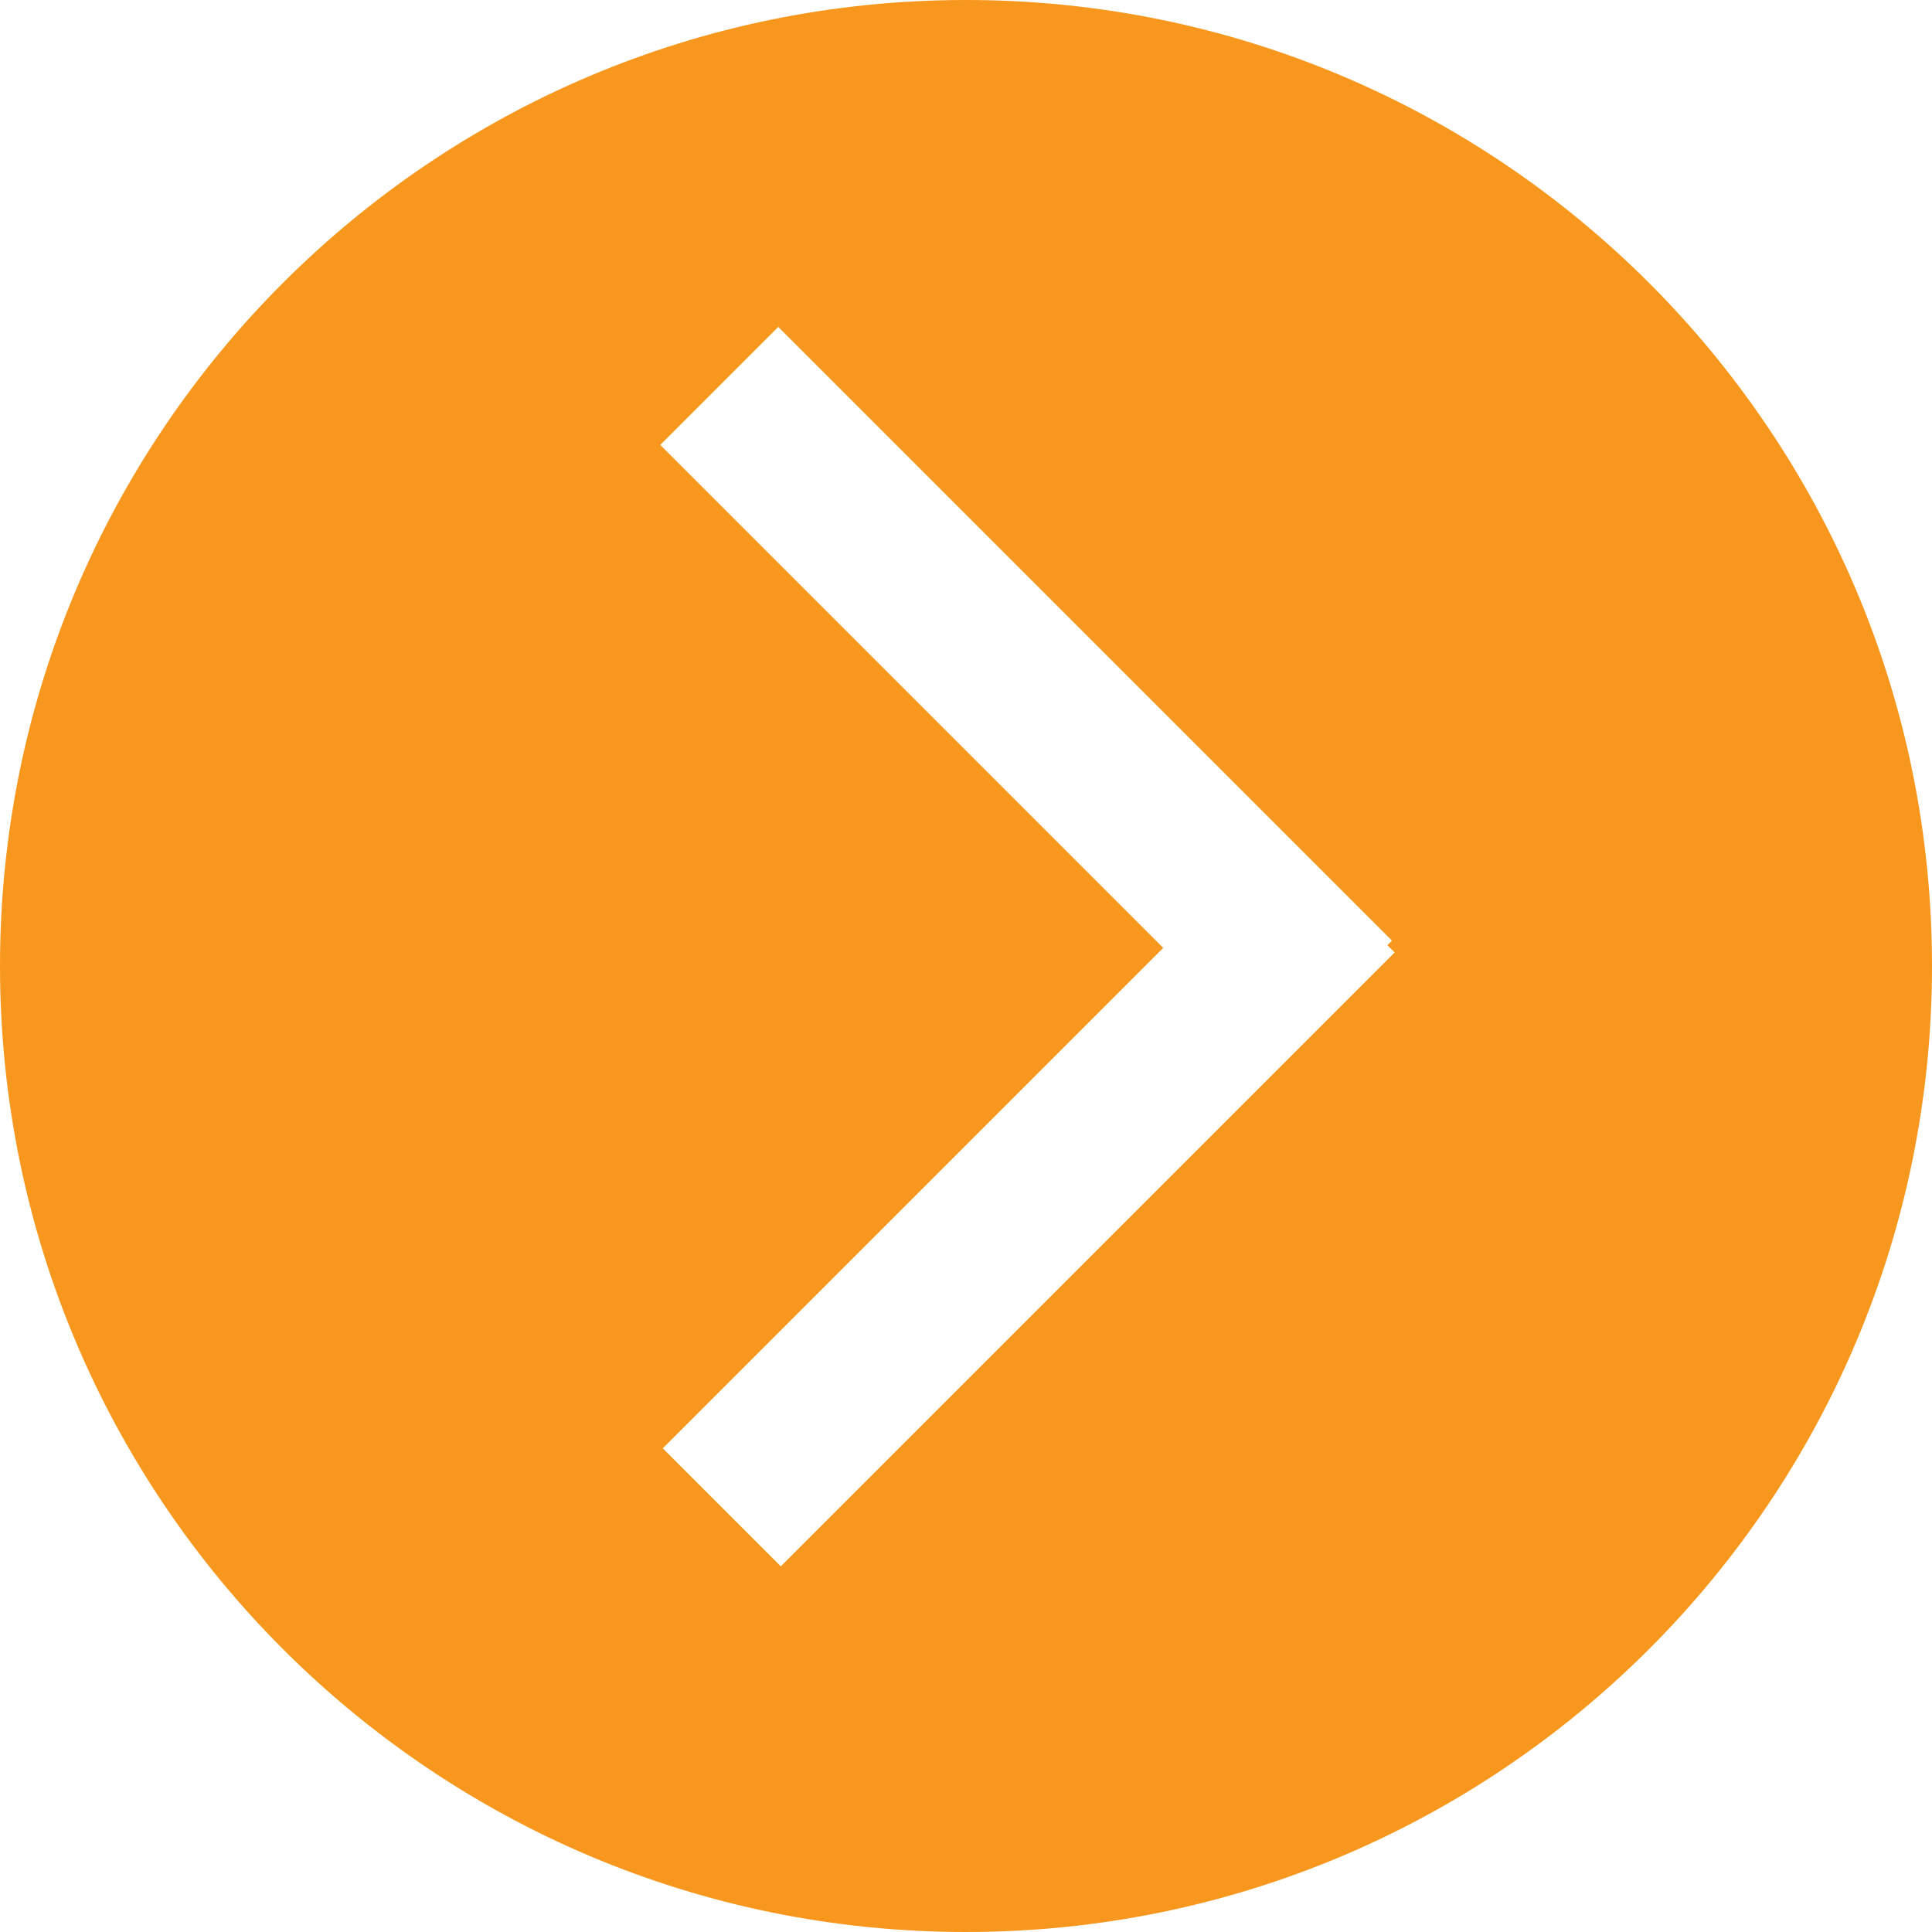
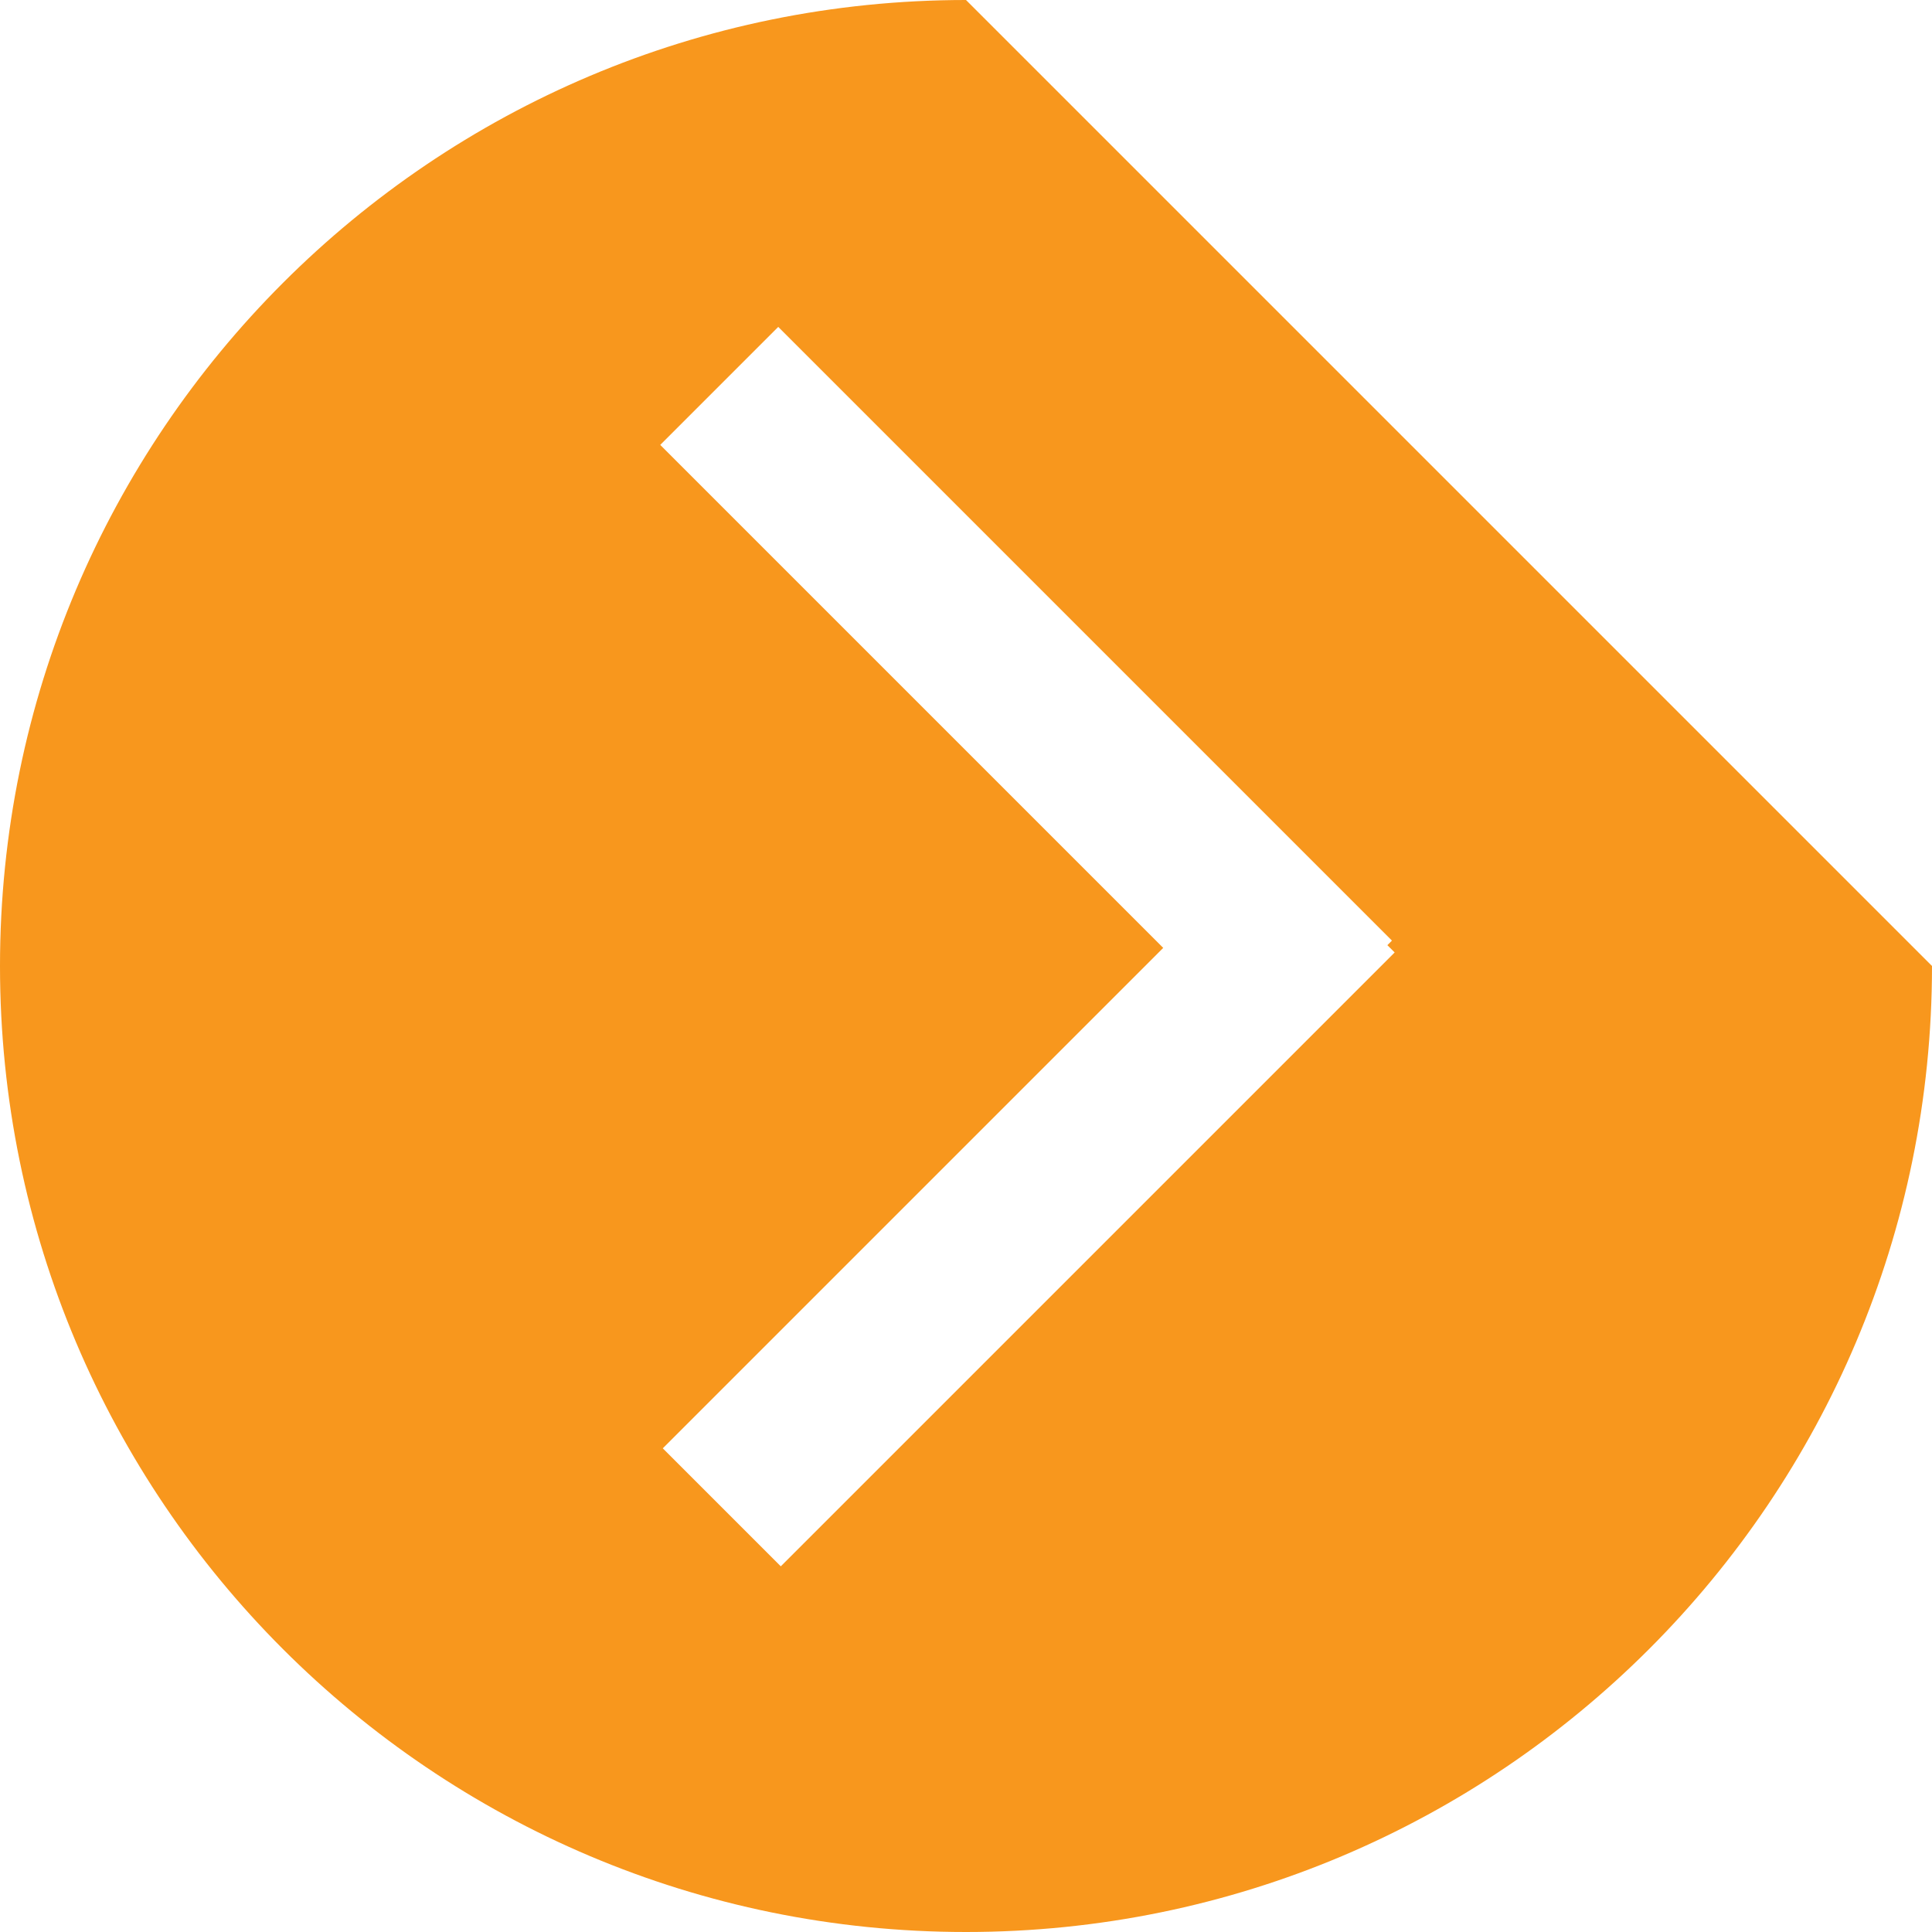
<svg xmlns="http://www.w3.org/2000/svg" id="Layer_1" viewBox="0 0 114.12 114.12">
  <defs>
    <style>.cls-1{fill:#f8971d;}</style>
  </defs>
-   <path class="cls-1" d="m57.06,0C25.54,0,0,25.55,0,57.06s25.54,57.06,57.06,57.06,57.06-25.55,57.06-57.06S88.58,0,57.06,0Zm-10.94,92.52l-6.97-6.97,29.56-29.56-29.71-29.71,6.97-6.97,36.25,36.25-.27.27.43.43-36.25,36.25Z" />
+   <path class="cls-1" d="m57.06,0C25.54,0,0,25.55,0,57.06s25.54,57.06,57.06,57.06,57.06-25.55,57.06-57.06Zm-10.94,92.52l-6.97-6.97,29.56-29.56-29.71-29.71,6.97-6.97,36.25,36.25-.27.27.43.43-36.25,36.25Z" />
</svg>